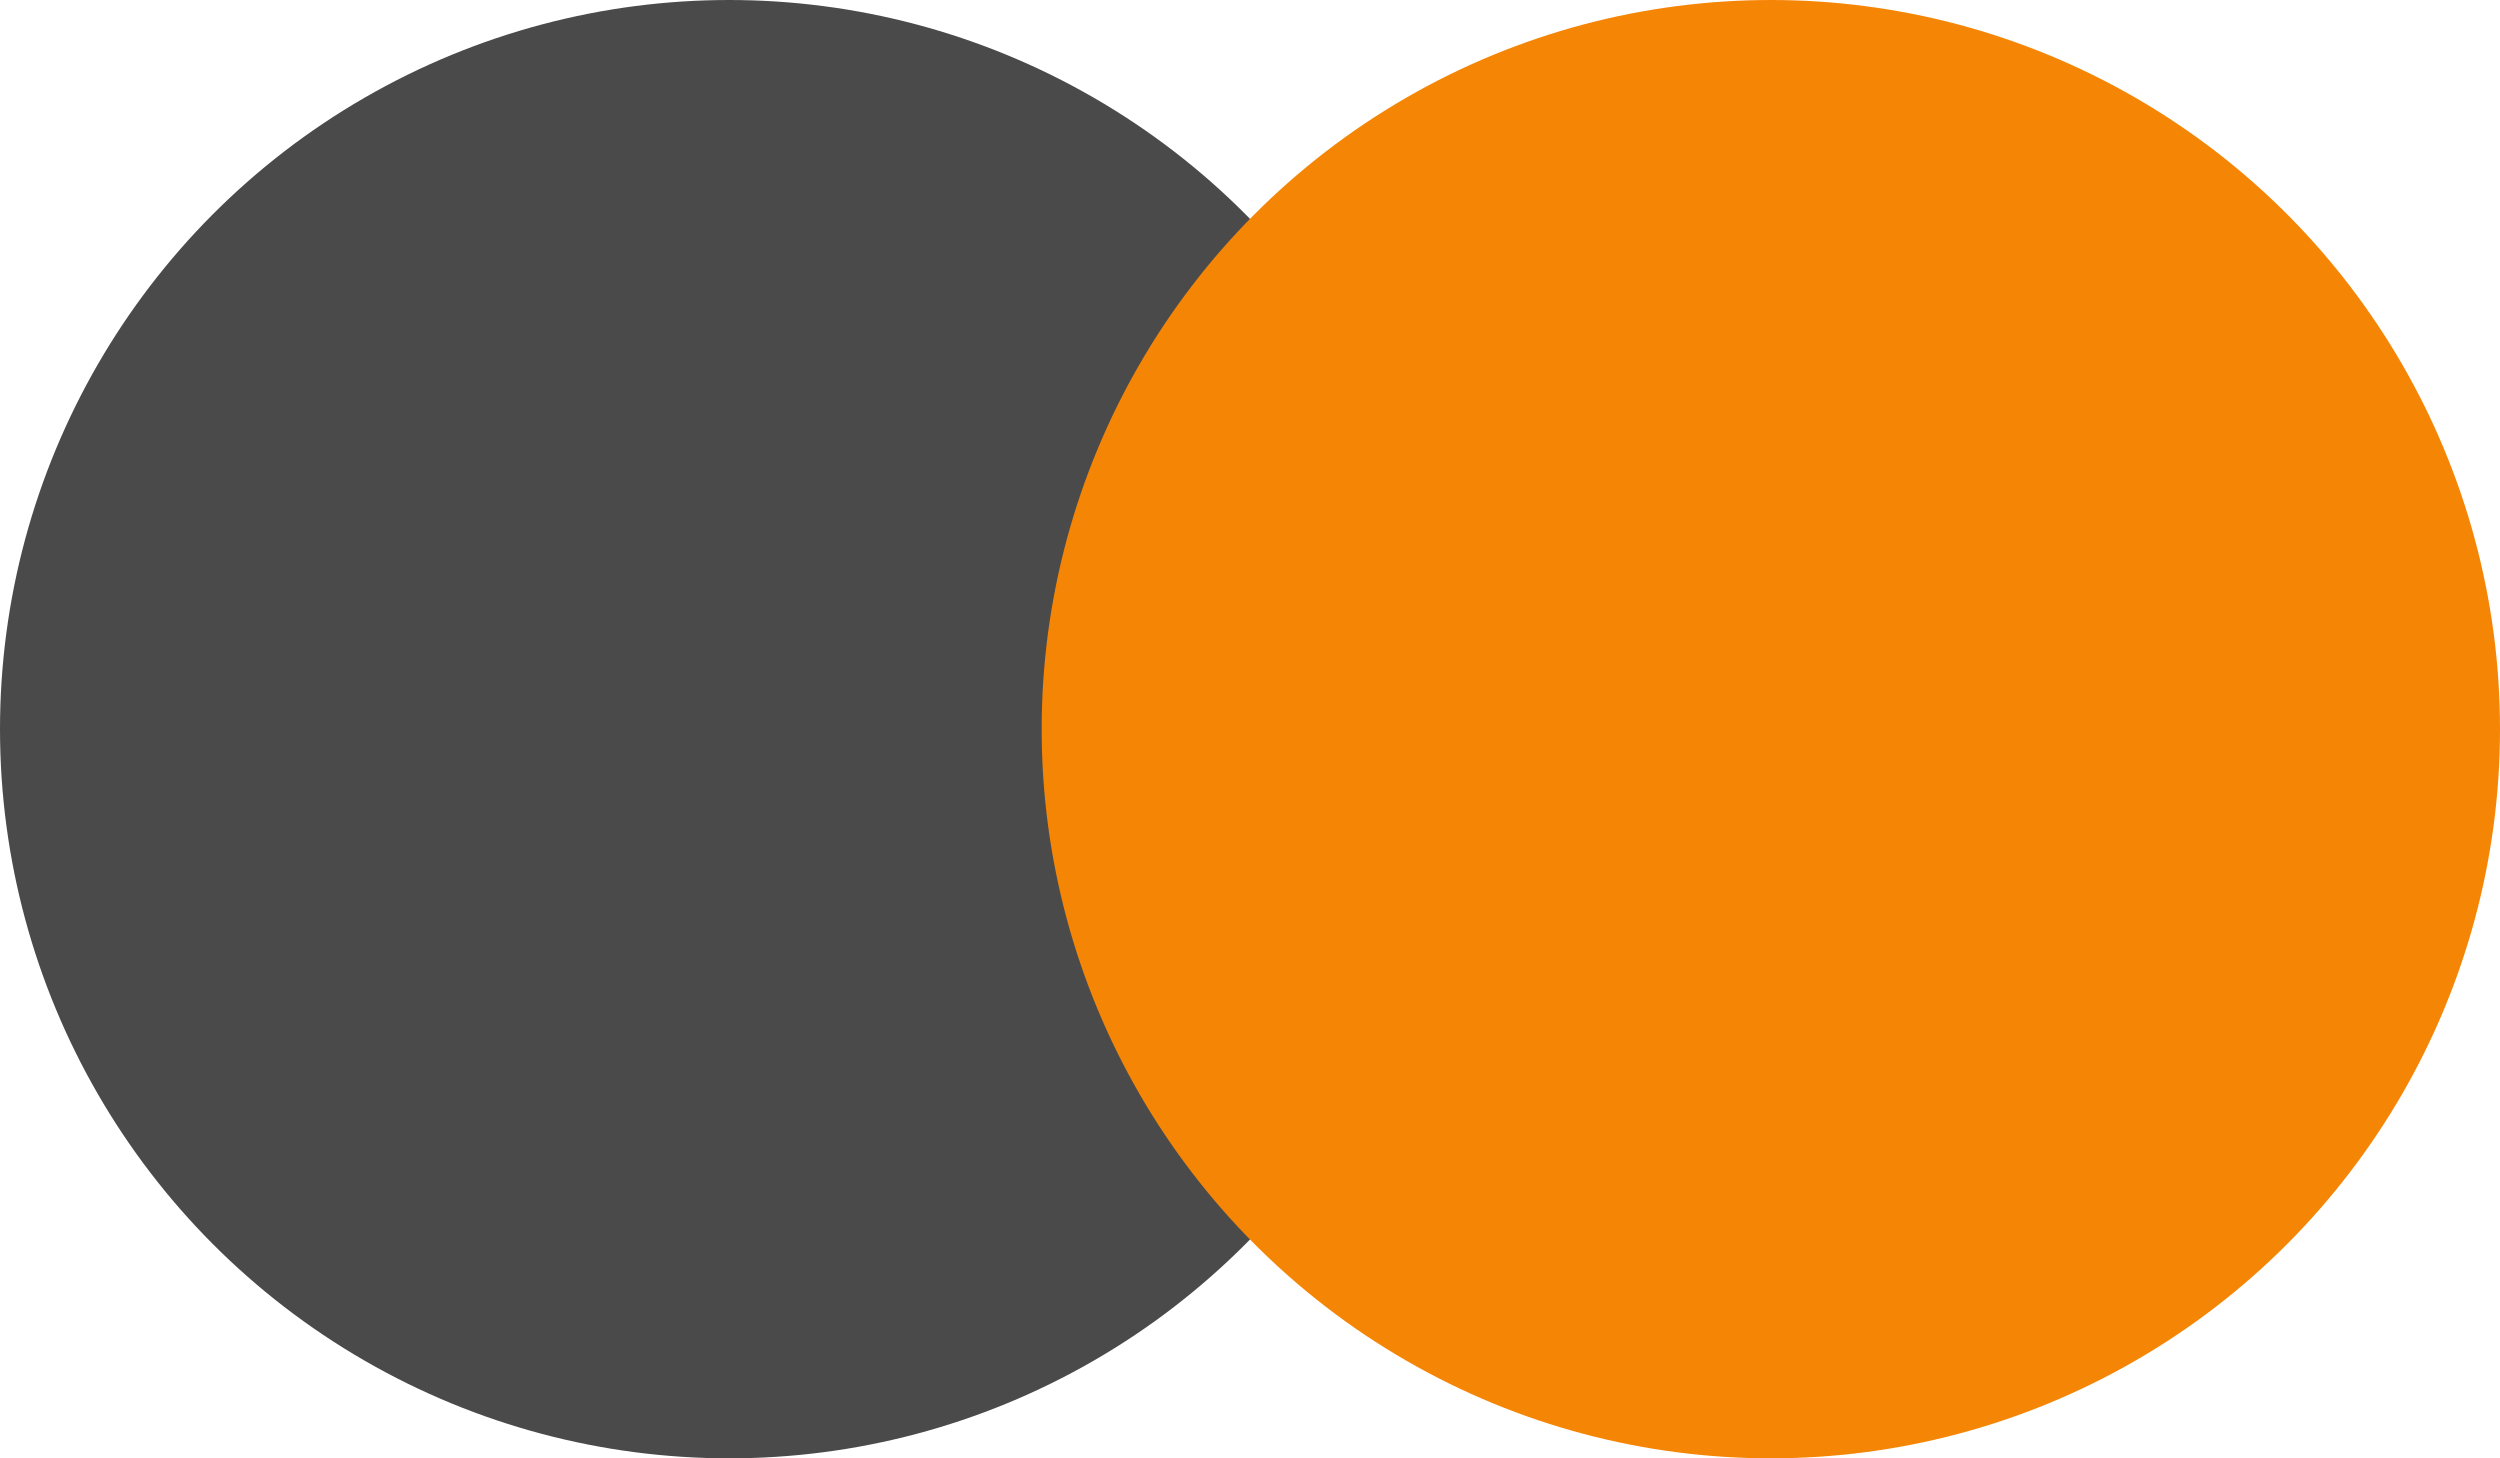
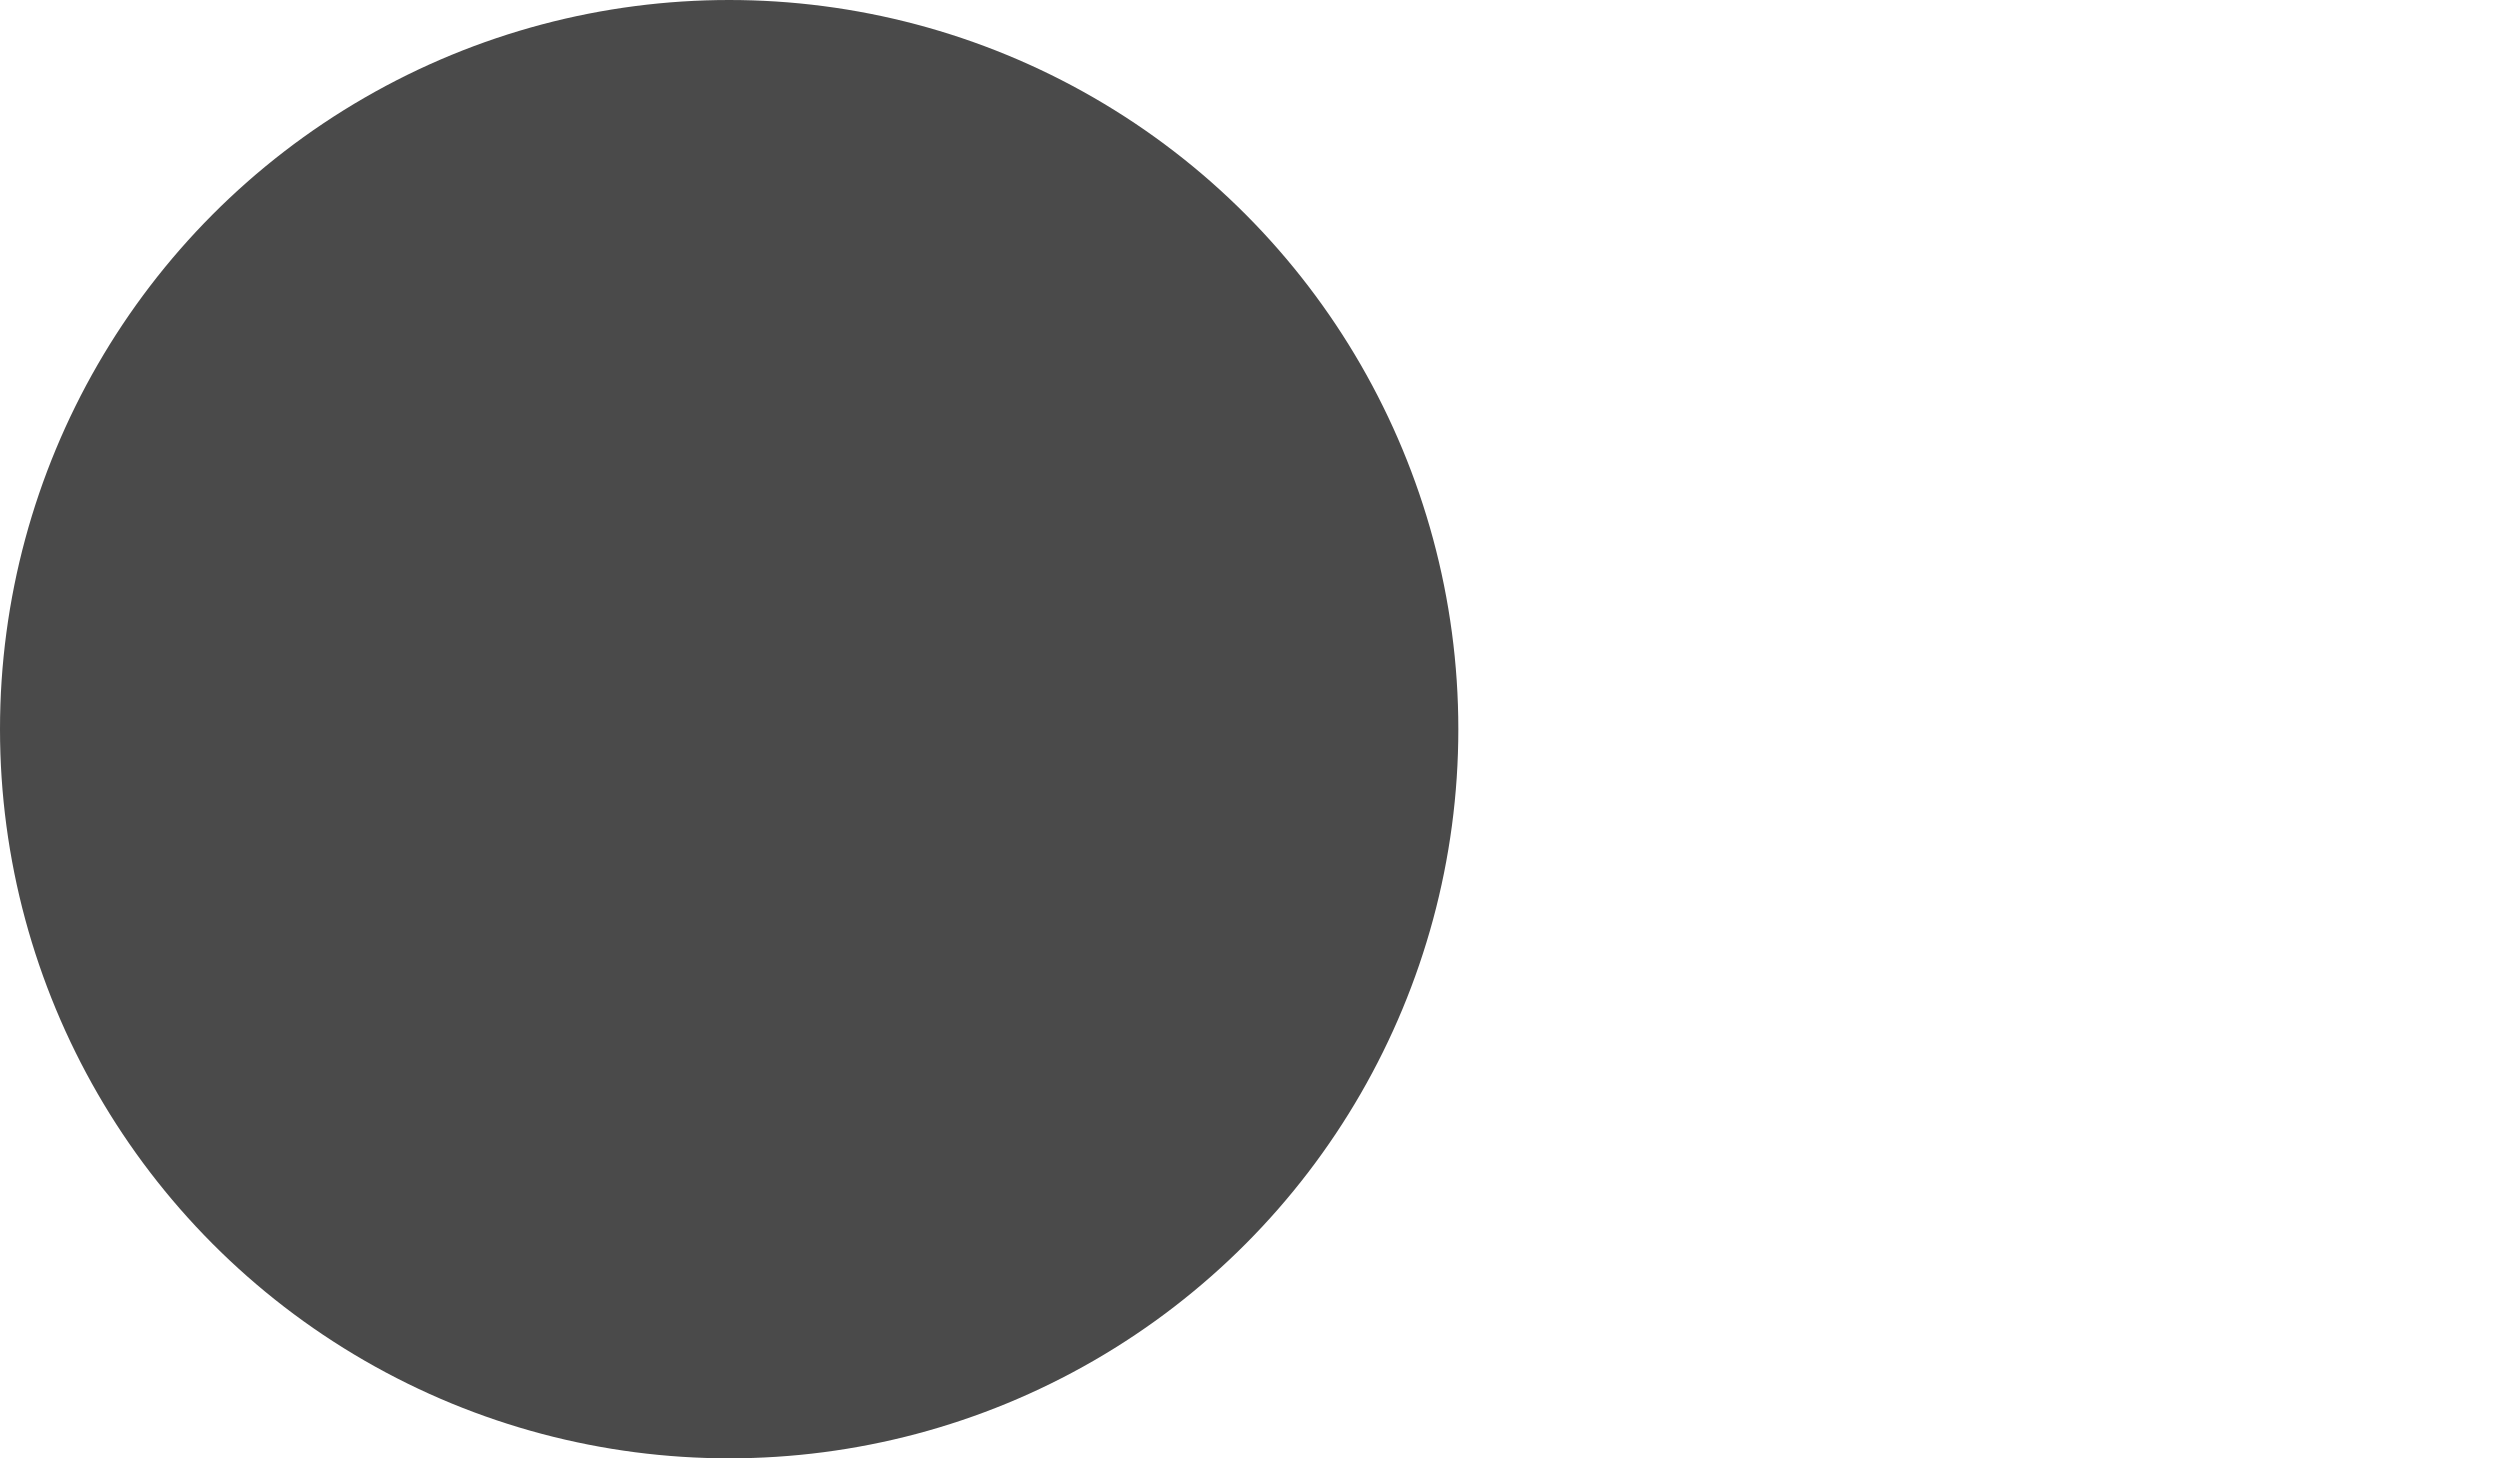
<svg xmlns="http://www.w3.org/2000/svg" width="24" height="14" viewBox="0 0 24 14" fill="none">
  <circle cx="7" cy="7" r="7" fill="#4A4A4A" />
-   <circle cx="17" cy="7" r="7" fill="#F58505" />
</svg>